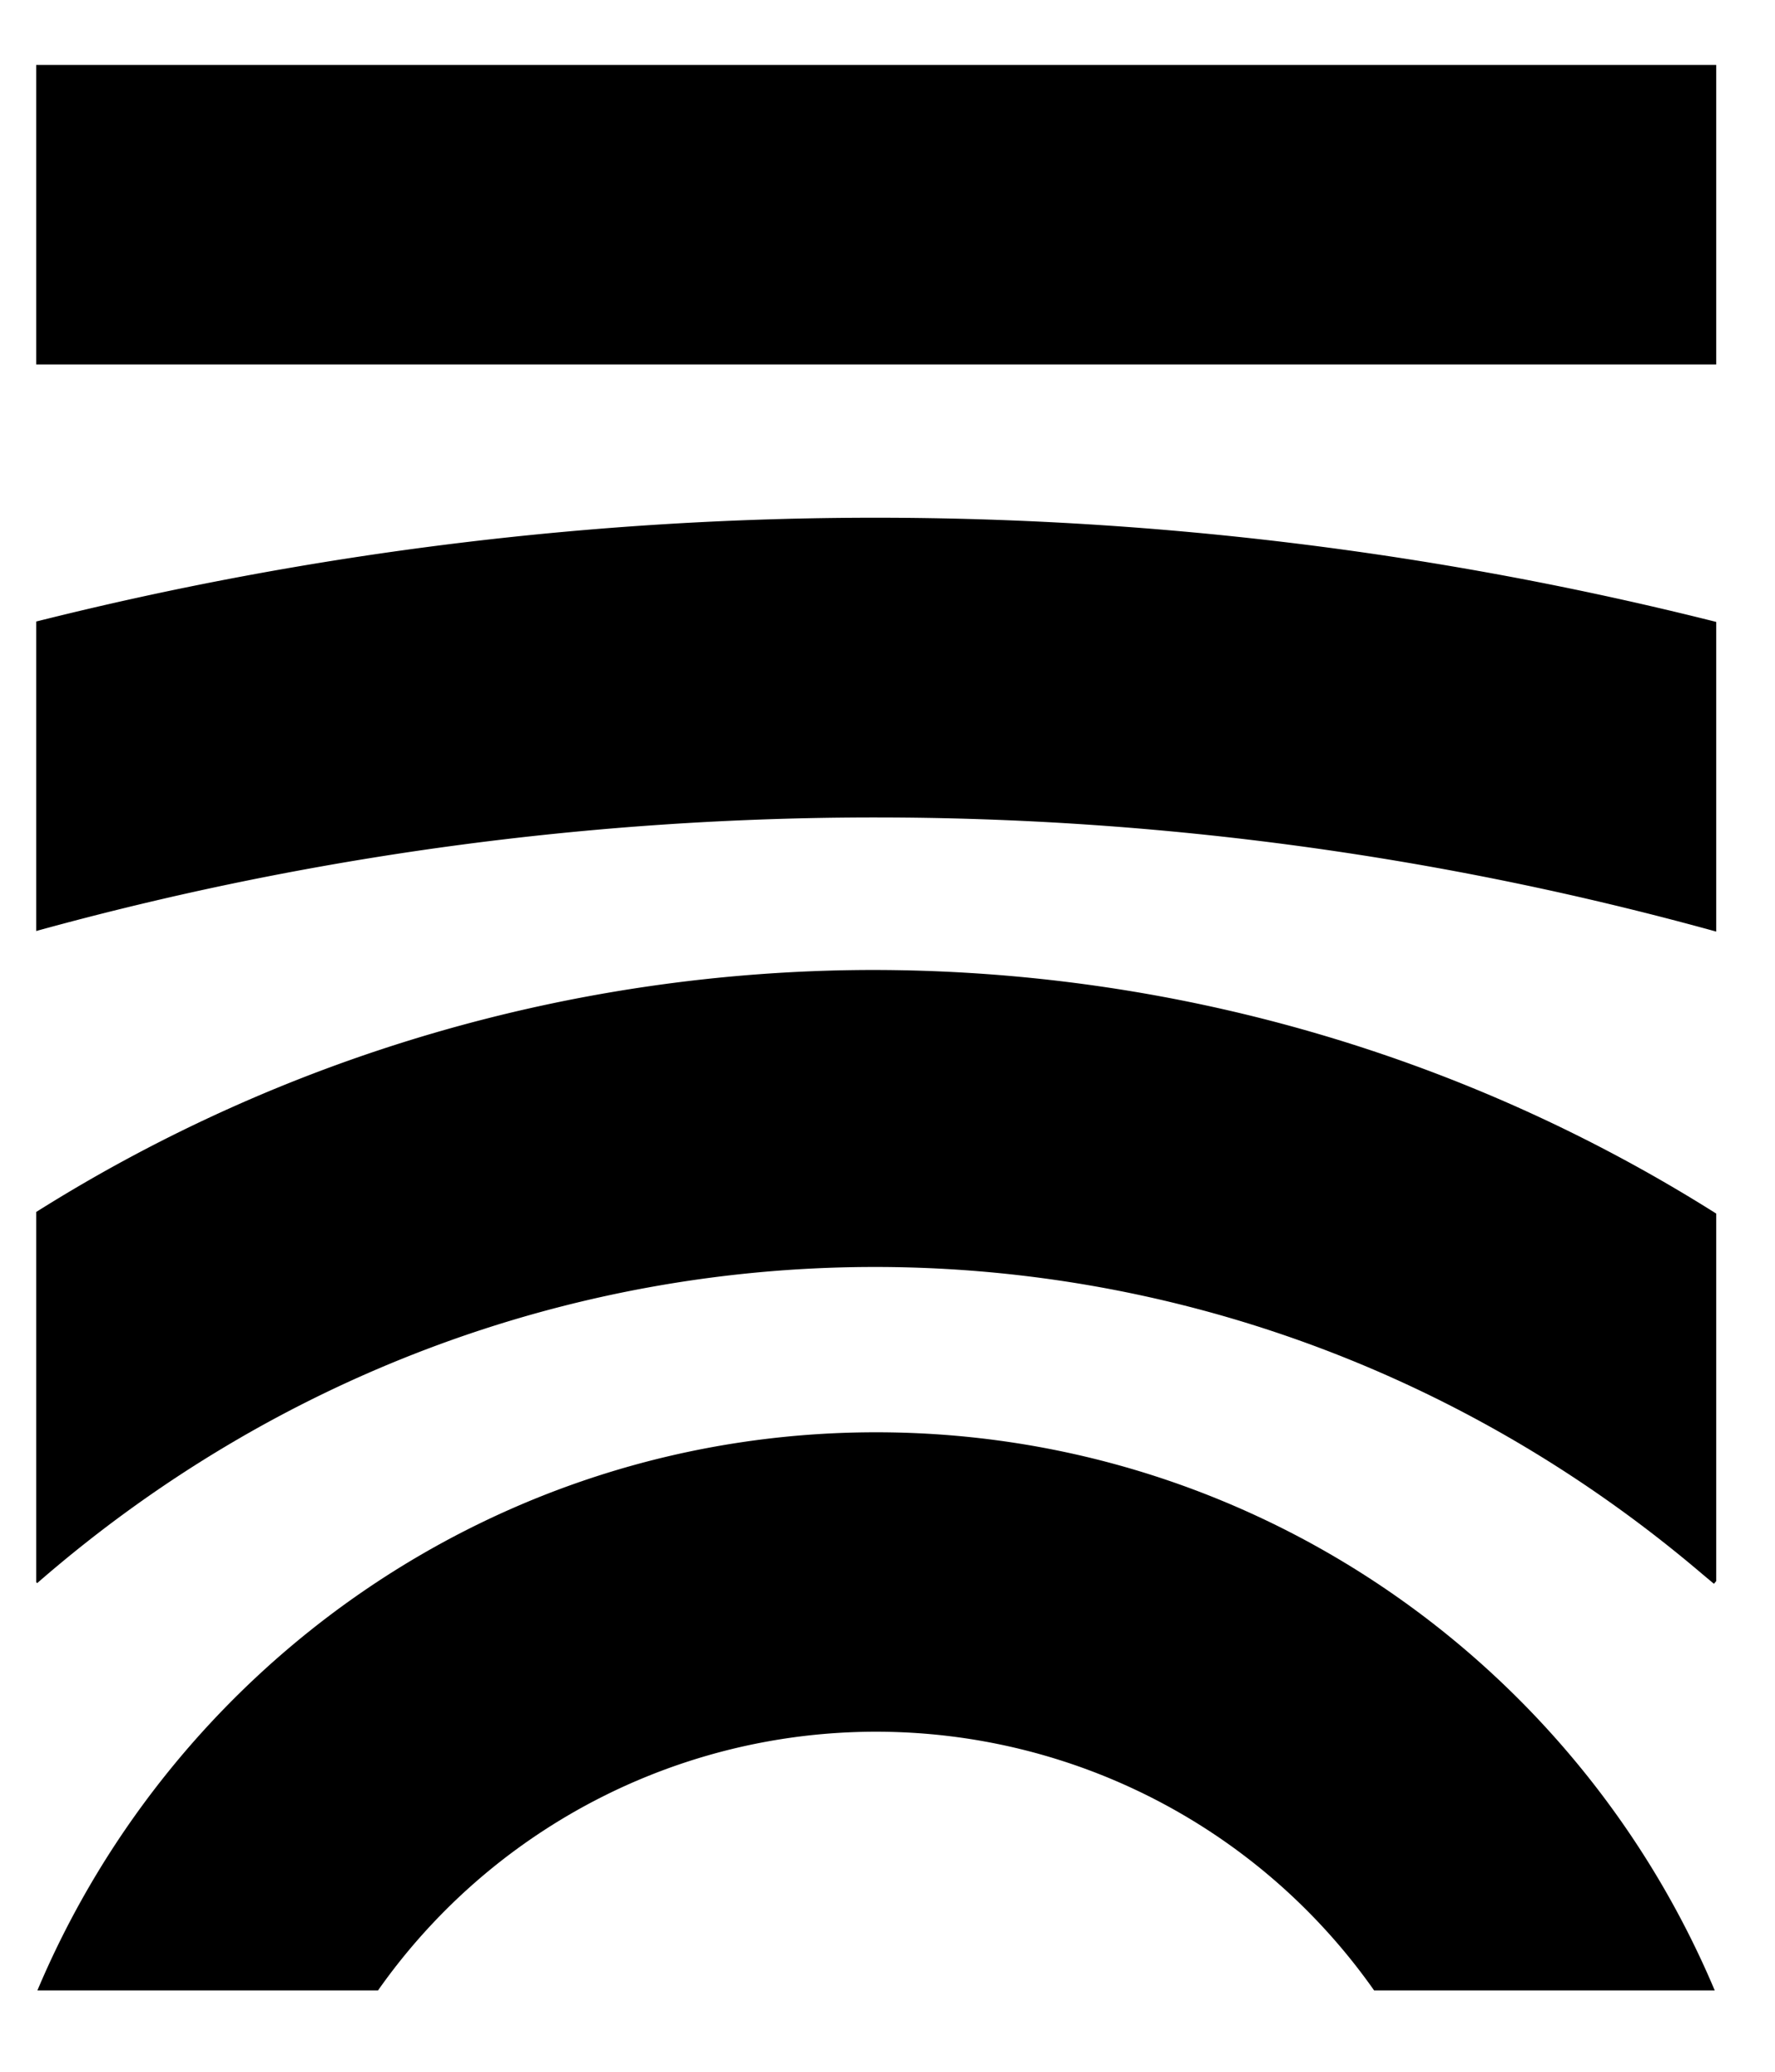
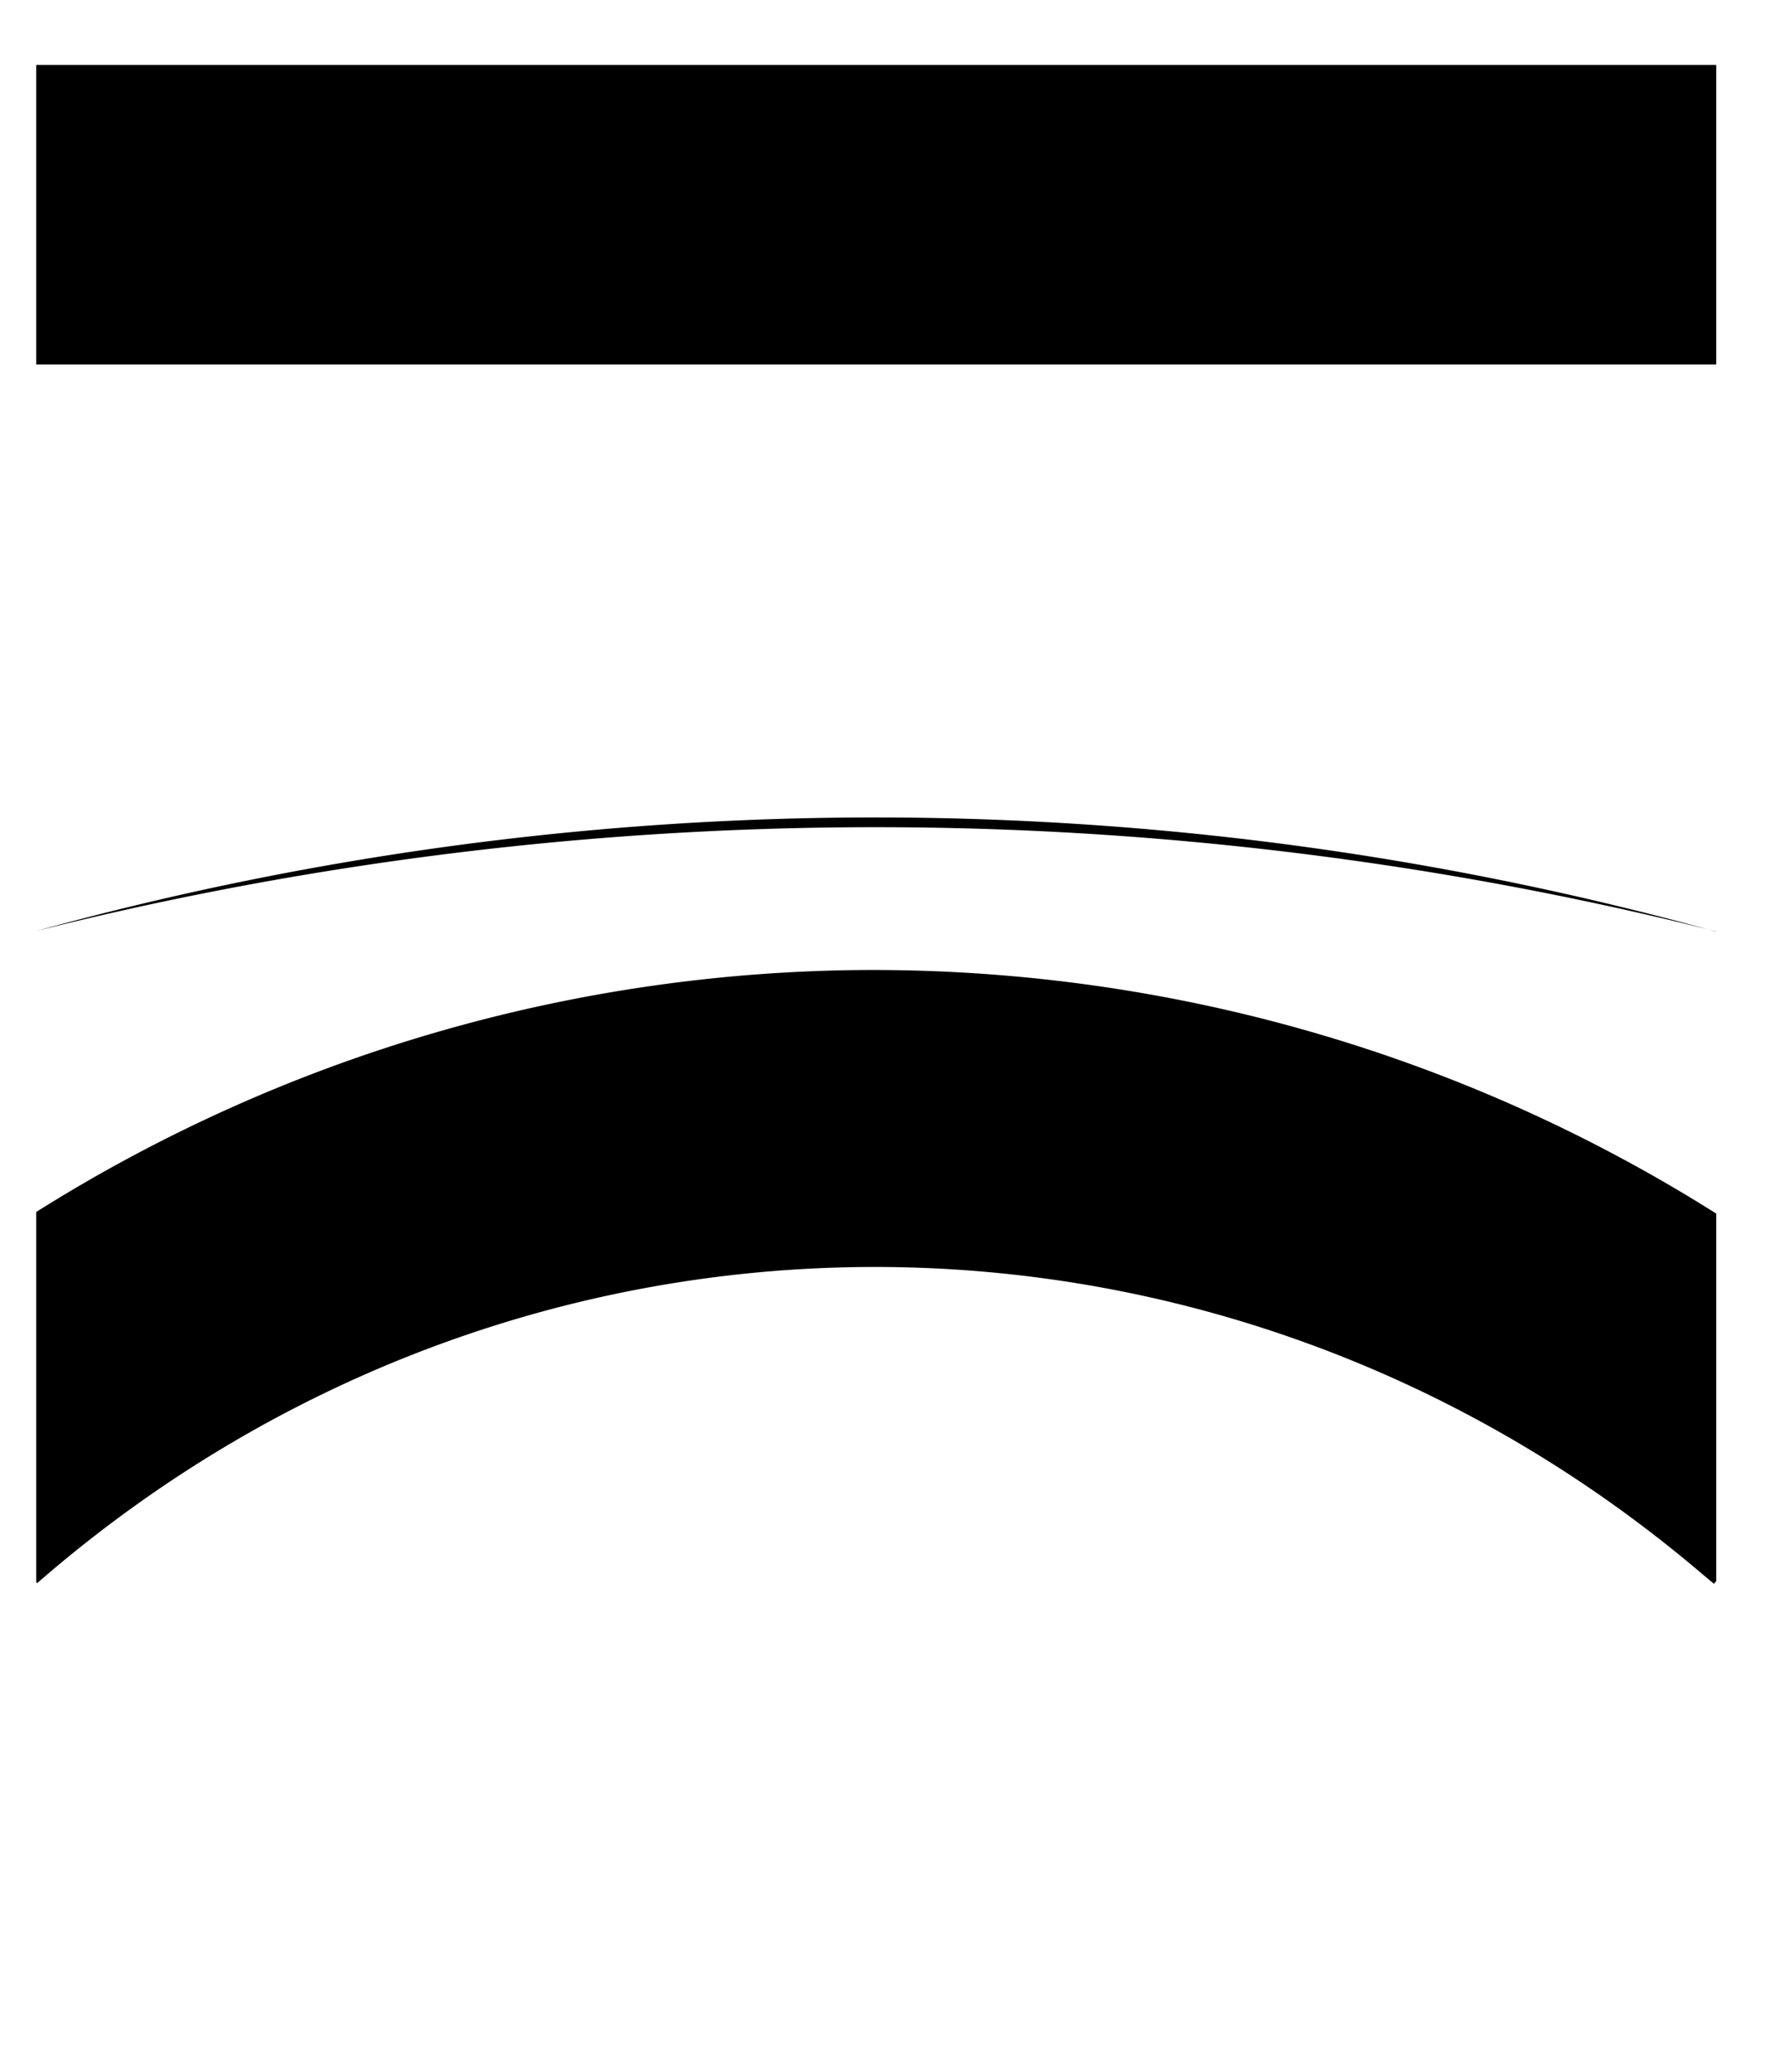
<svg xmlns="http://www.w3.org/2000/svg" width="18" height="21" fill="none">
-   <path d="M17.404 12.302v3.724l-.023.028-.116-.097c-4.915-4.185-12.017-4.15-16.888.09l-.01-.01v-3.752A15.974 15.974 0 018.79 9.832c3.072-.01 6.056.854 8.615 2.47zm0-5.998v3.139A32.017 32.017 0 00.367 9.437V6.3a34.944 34.944 0 0117.037.004zm0-5.646H.367v3.036h17.037V.658z" fill="#000" />
-   <path d="M8.886 14.518c-3.823 0-7.107 2.338-8.507 5.658h3.454a6.175 6.175 0 0110.102 0h3.454c-1.4-3.322-4.685-5.658-8.507-5.658h.004z" fill="#000" />
+   <path d="M17.404 12.302v3.724l-.023.028-.116-.097c-4.915-4.185-12.017-4.15-16.888.09l-.01-.01v-3.752A15.974 15.974 0 018.79 9.832c3.072-.01 6.056.854 8.615 2.47zm0-5.998v3.139A32.017 32.017 0 00.367 9.437a34.944 34.944 0 0117.037.004zm0-5.646H.367v3.036h17.037V.658z" fill="#000" />
</svg>